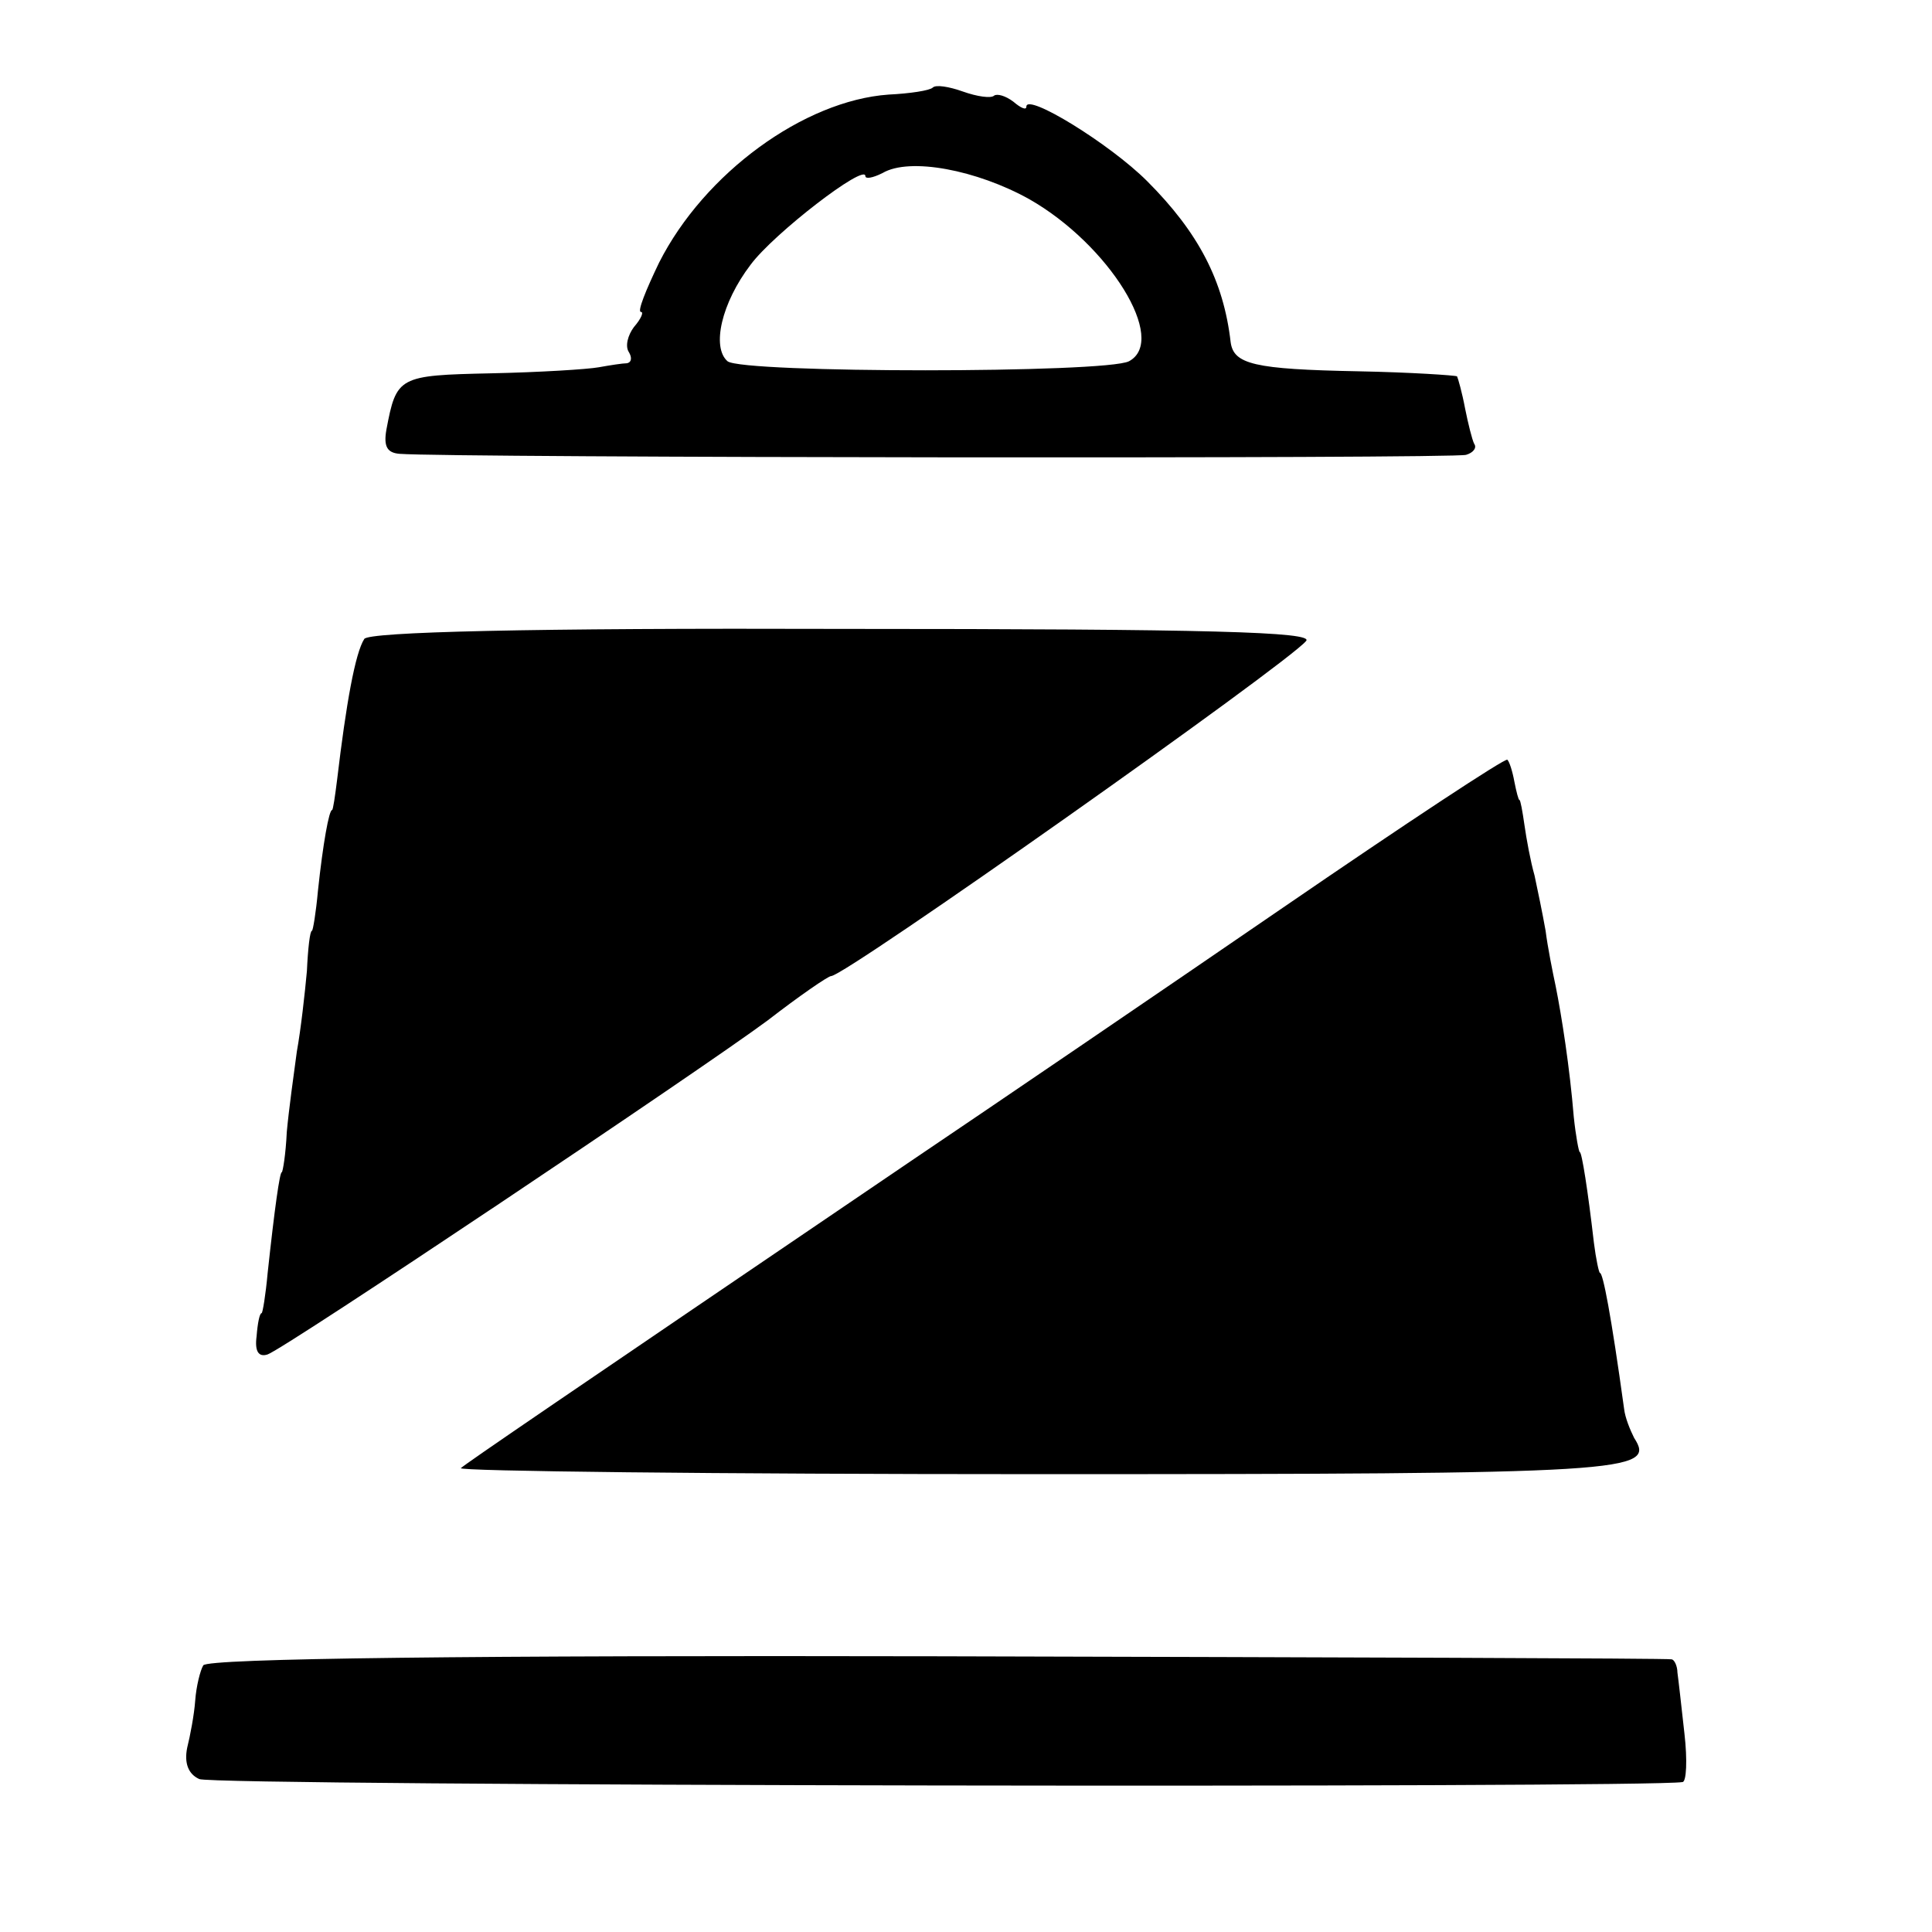
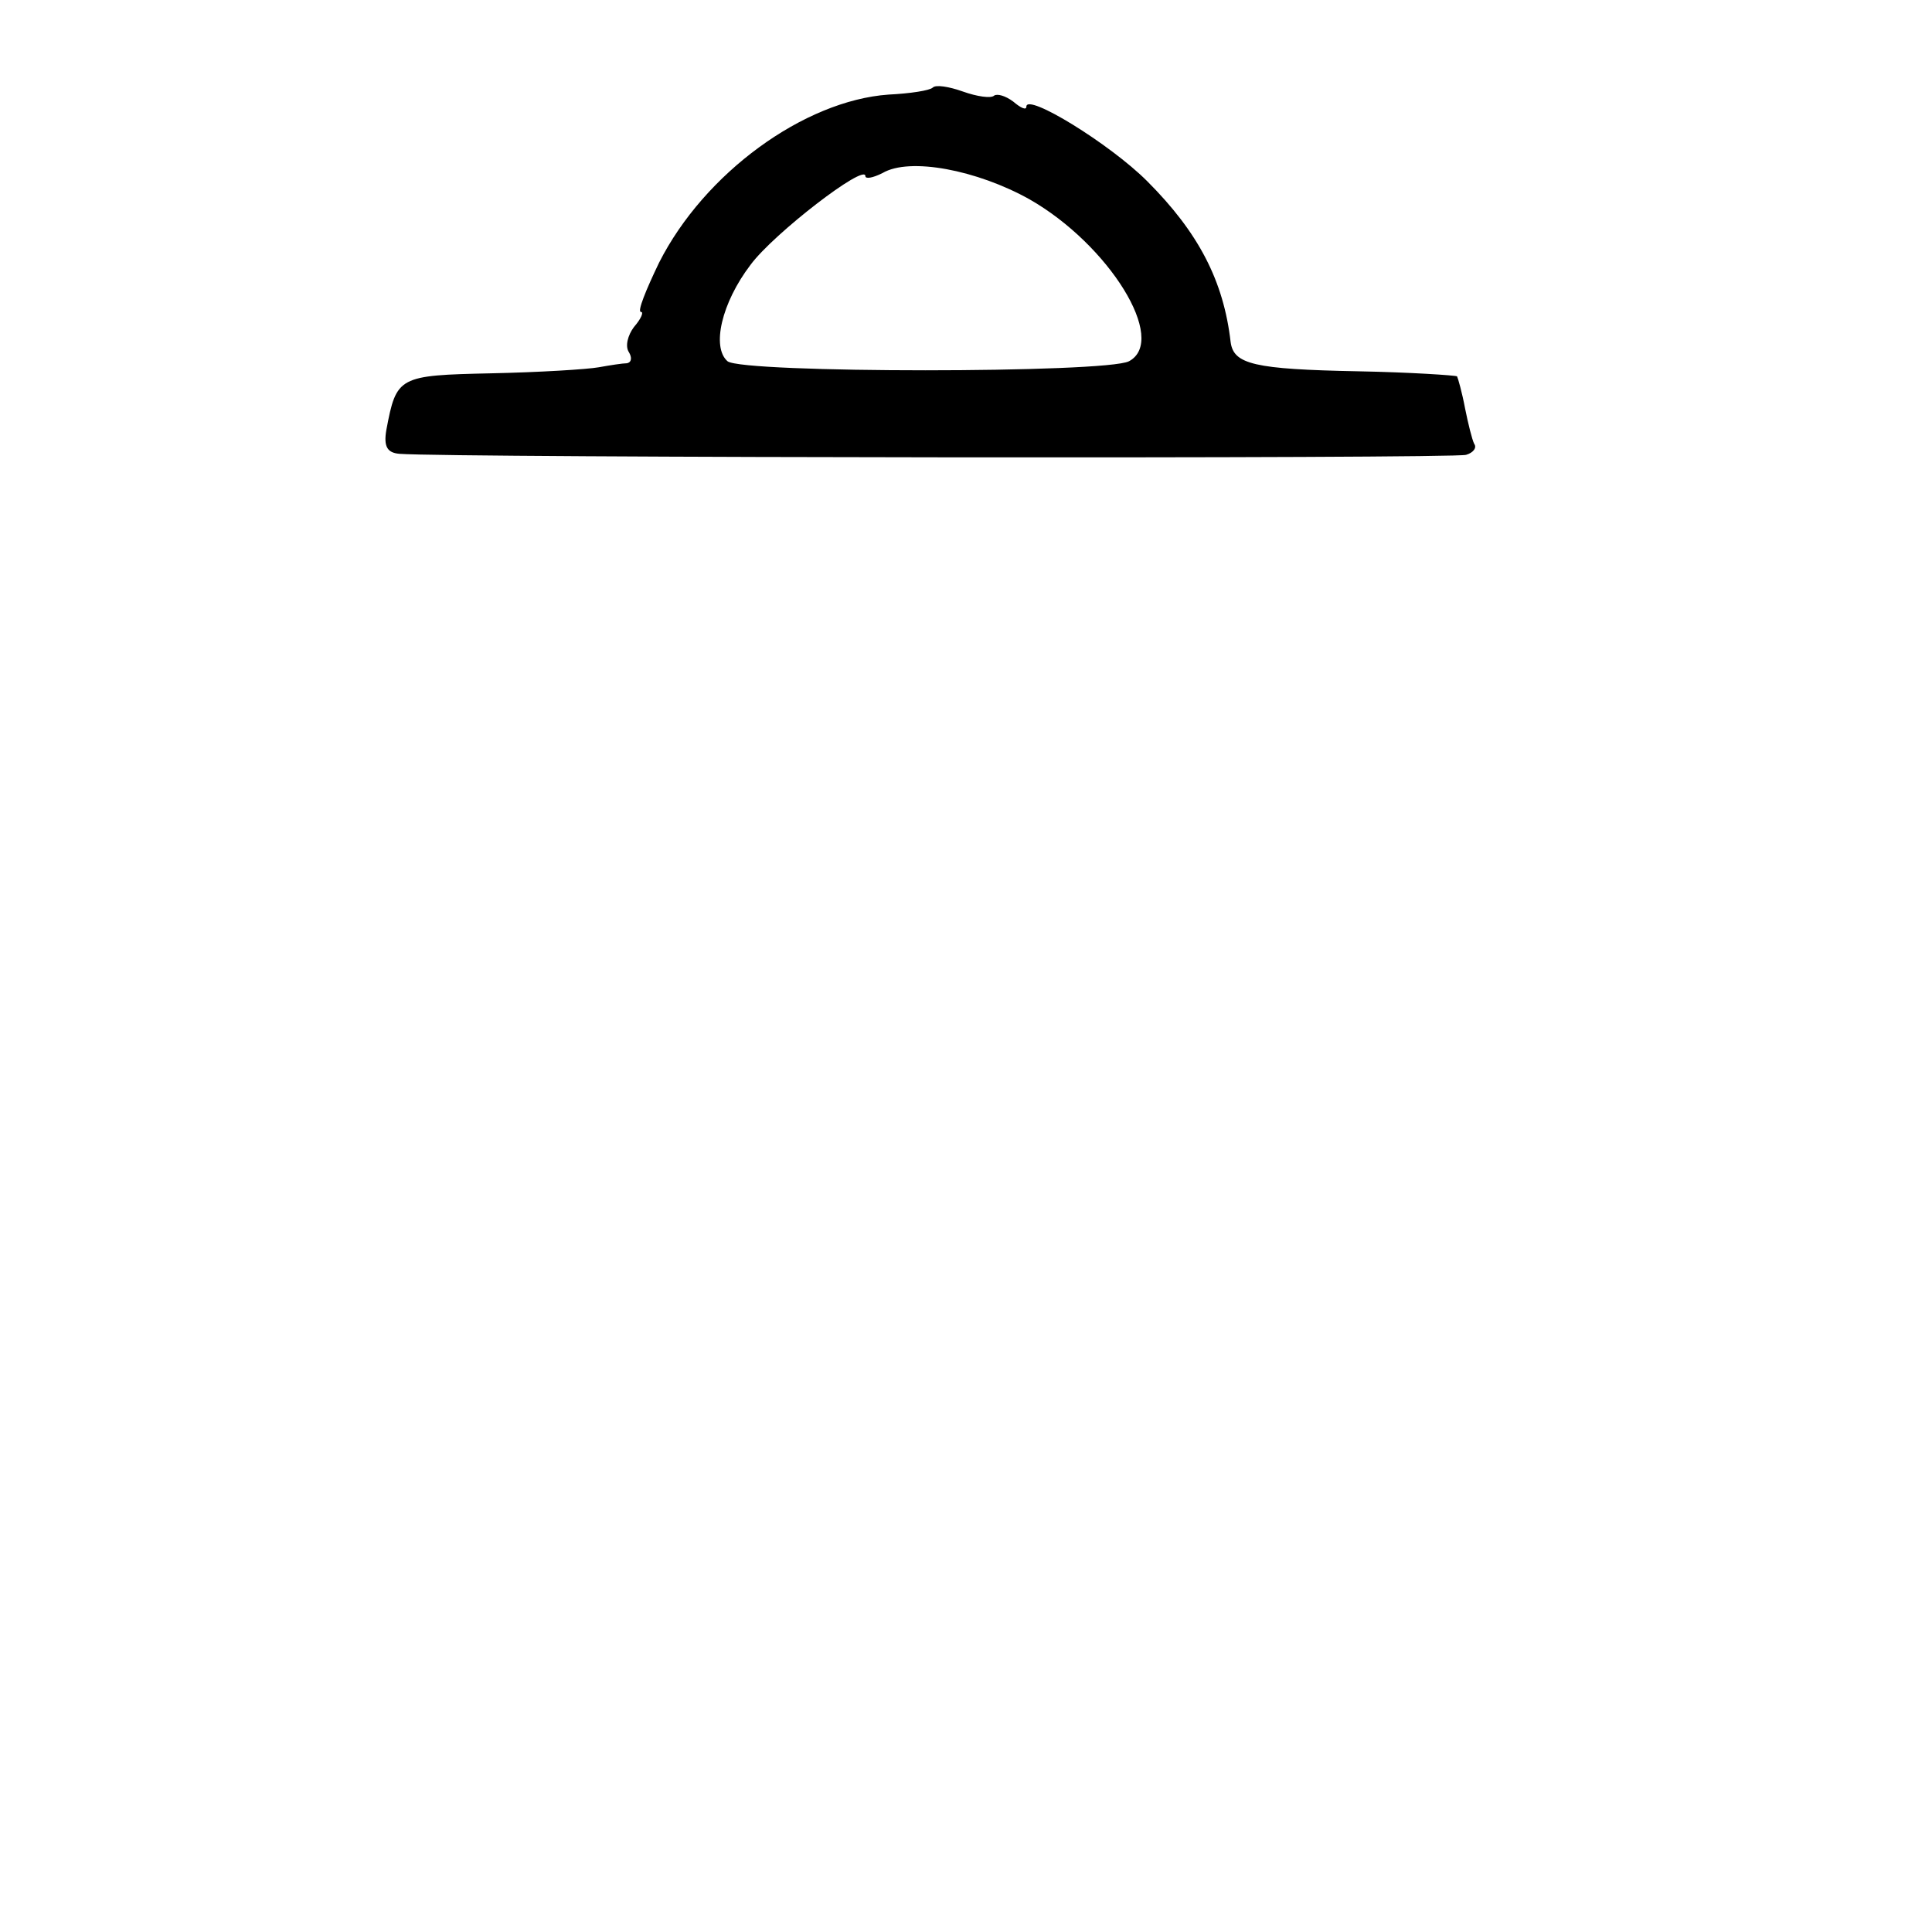
<svg xmlns="http://www.w3.org/2000/svg" version="1.0" width="192pt" height="192pt" viewBox="0 0 192 192" preserveAspectRatio="xMidYMid meet">
  <g transform="translate(0,192) scale(0.1,-0.1)" fill="#000000" stroke="none">
    <path d="M927 1833 c-3 -3 -23 -6 -44 -7 -84 -6 -183 -78 -228 -167 -13 -27 -22 -49 -18 -49 3 0 0 -7 -7 -15 -6 -8 -9 -19 -5 -25 3 -5 3 -10 -2 -11 -4 0 -17 -2 -28 -4 -11 -2 -59 -5 -107 -6 -92 -2 -94 -3 -104 -56 -3 -17 1 -23 13 -24 50 -4 1050 -5 1060 -1 7 2 11 7 8 11 -2 4 -6 20 -9 35 -3 16 -7 30 -8 32 -2 1 -46 4 -98 5 -104 2 -124 7 -127 29 -7 61 -32 109 -83 160 -37 37 -120 88 -120 74 0 -4 -6 -1 -13 5 -8 6 -16 8 -19 6 -3 -3 -17 -1 -31 4 -14 5 -27 7 -30 4z m96 -111 c79 -45 138 -140 99 -161 -23 -12 -384 -12 -399 0 -16 14 -6 58 23 96 23 31 114 101 114 88 0 -3 7 -2 17 3 27 16 94 3 146 -26z" />
-     <path d="M362 1285 c-9 -14 -18 -64 -27 -140 -2 -16 -4 -30 -5 -30 -3 0 -9 -33 -14 -80 -2 -22 -5 -40 -6 -40 -2 0 -4 -18 -5 -40 -2 -22 -6 -58 -10 -80 -3 -22 -8 -58 -10 -80 -1 -22 -4 -40 -5 -40 -2 0 -7 -35 -14 -100 -2 -22 -5 -40 -6 -40 -2 0 -4 -10 -5 -23 -2 -15 2 -21 11 -18 19 7 431 283 497 332 31 24 60 44 63 44 14 0 453 310 472 333 8 9 -95 12 -460 12 -312 1 -472 -3 -476 -10z" />
-     <path d="M1275 1018 c-121 -83 -287 -196 -370 -252 -352 -239 -440 -299 -447 -305 -4 -3 253 -6 572 -6 590 0 616 2 594 36 -4 8 -9 20 -10 29 -13 94 -21 135 -24 135 -1 0 -4 14 -6 30 -6 52 -12 90 -14 90 -1 0 -4 16 -6 35 -4 49 -12 100 -18 130 -3 14 -8 39 -10 55 -3 17 -8 41 -11 55 -4 14 -8 36 -10 50 -2 14 -4 25 -5 25 -1 0 -3 8 -5 18 -2 11 -5 20 -7 22 -2 2 -102 -64 -223 -147z" />
-     <path d="M202 265 c-3 -5 -7 -21 -8 -35 -1 -14 -5 -35 -8 -47 -3 -15 1 -26 12 -31 13 -7 1439 -9 1474 -3 4 0 5 22 2 48 -3 27 -6 54 -7 61 0 6 -3 13 -6 13 -3 1 -332 2 -729 3 -461 1 -726 -2 -730 -9z" />
  </g>
</svg>